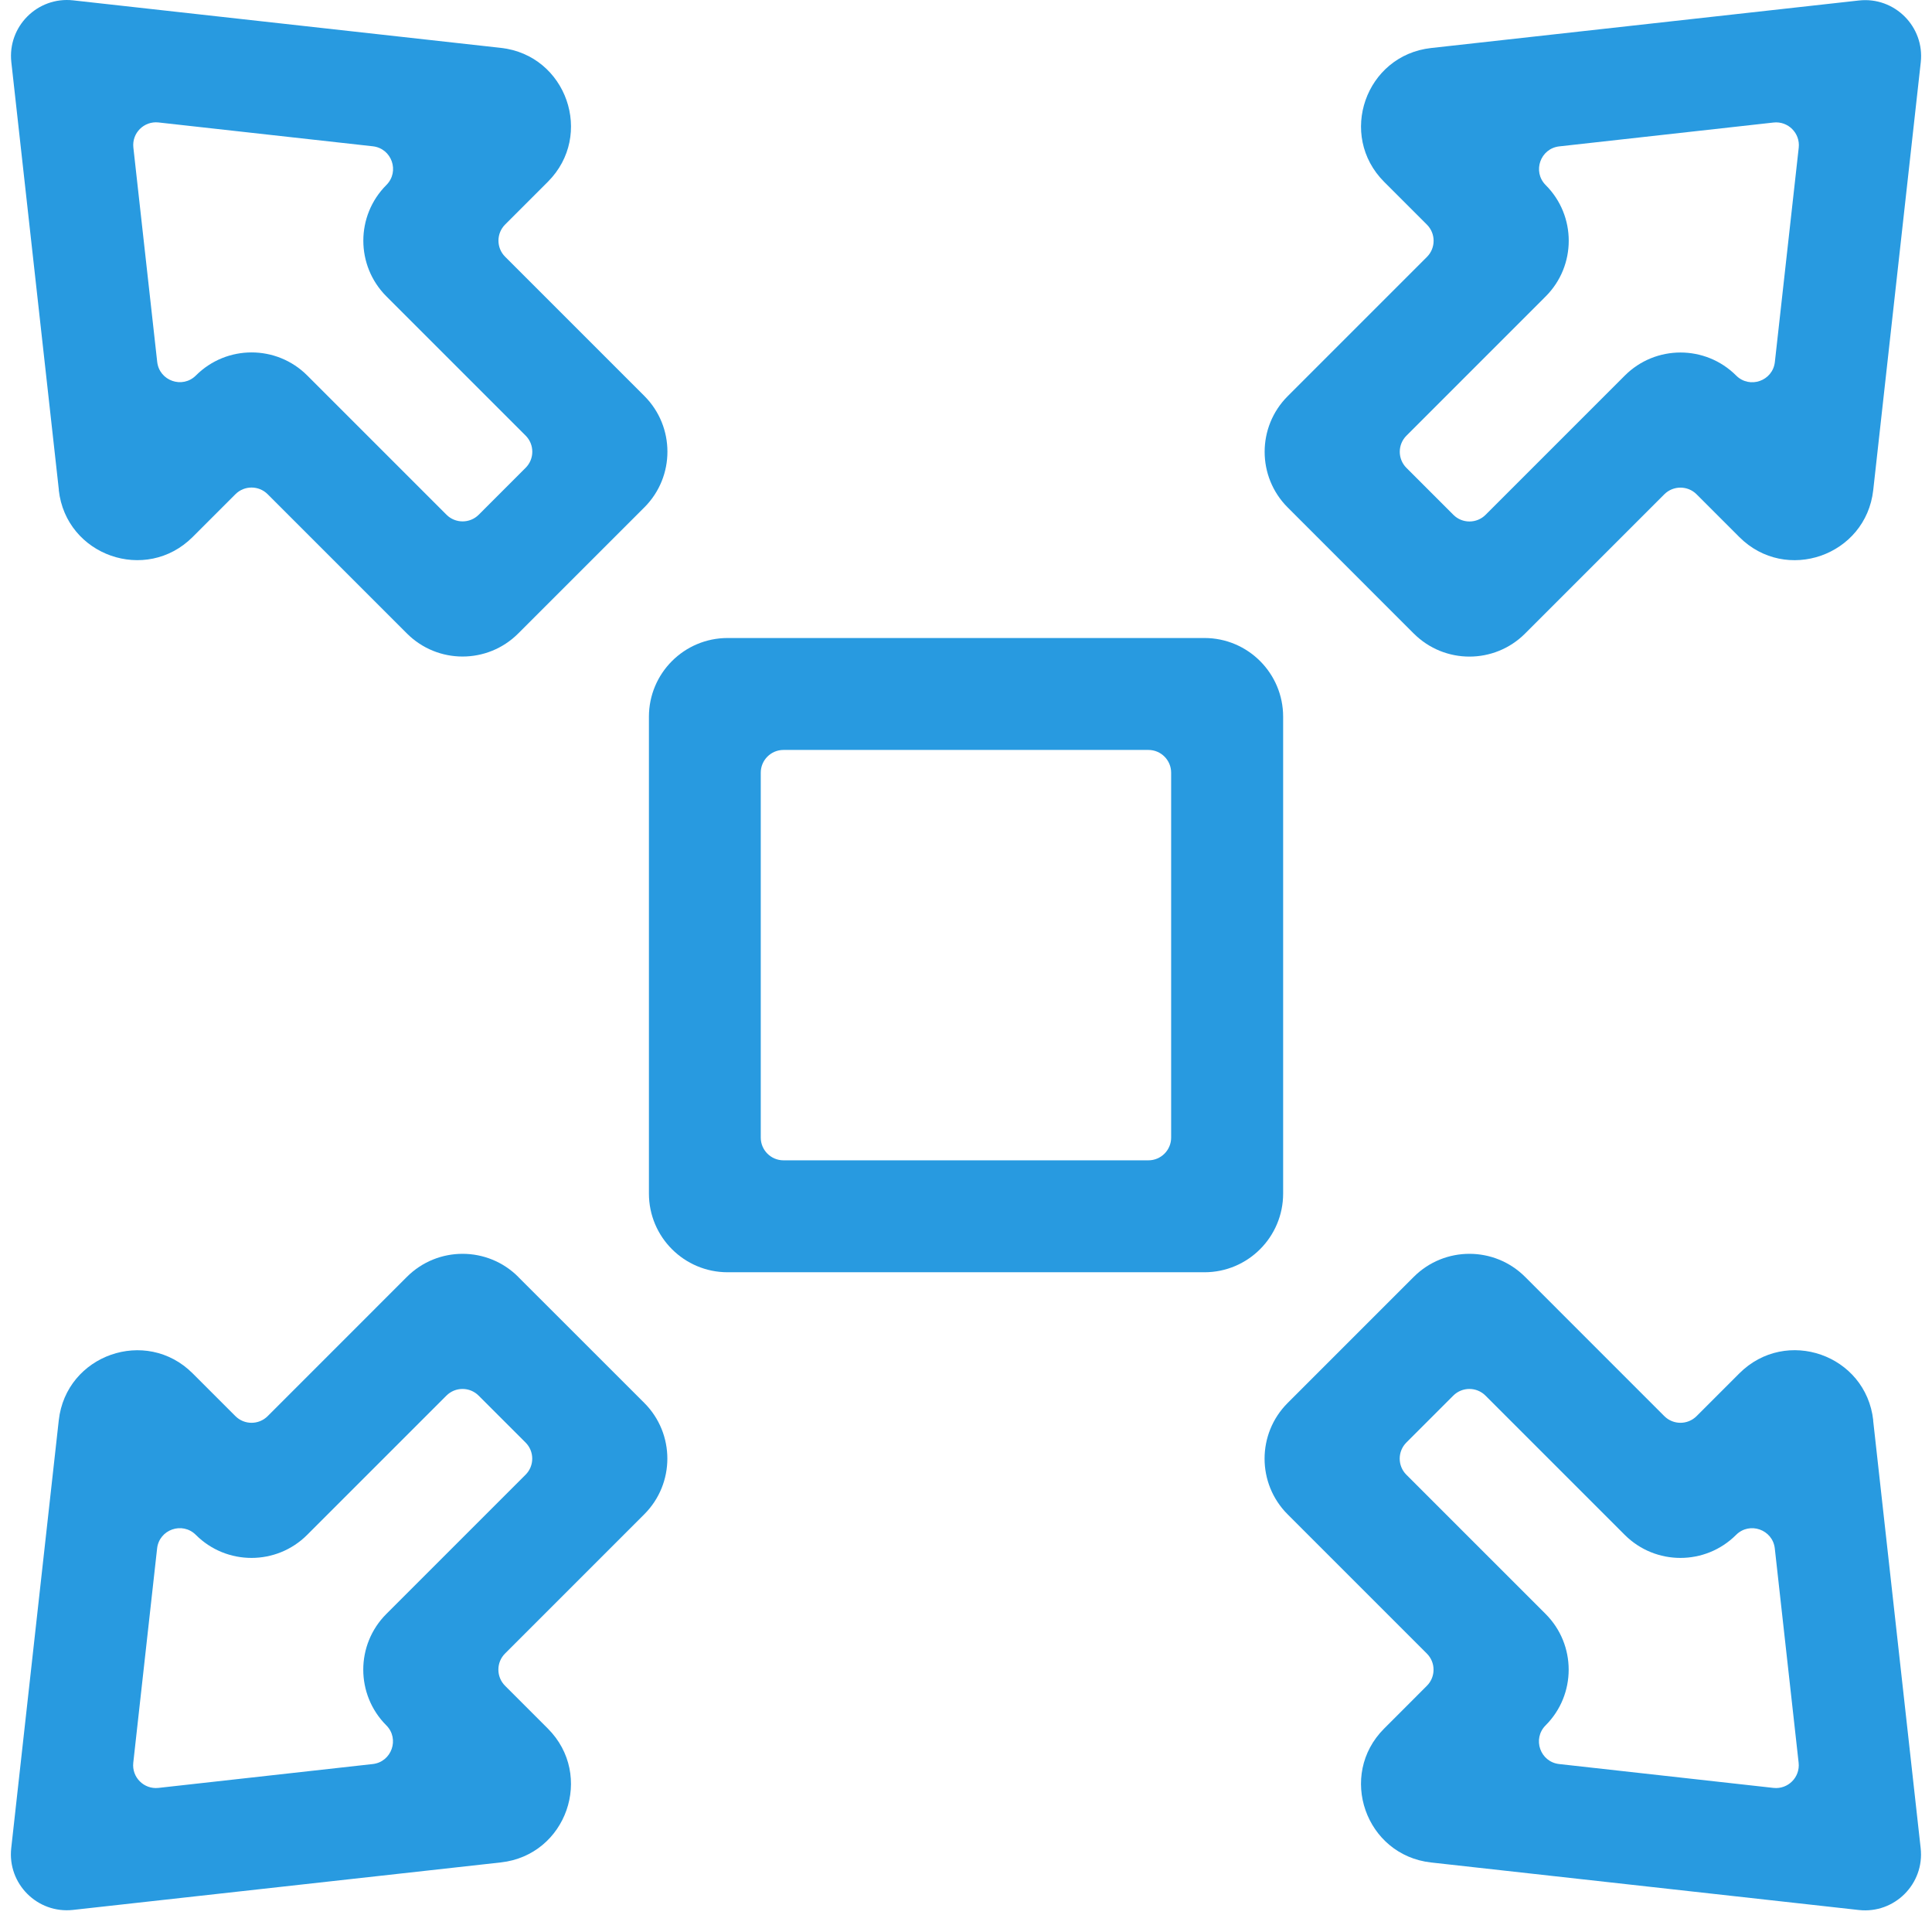
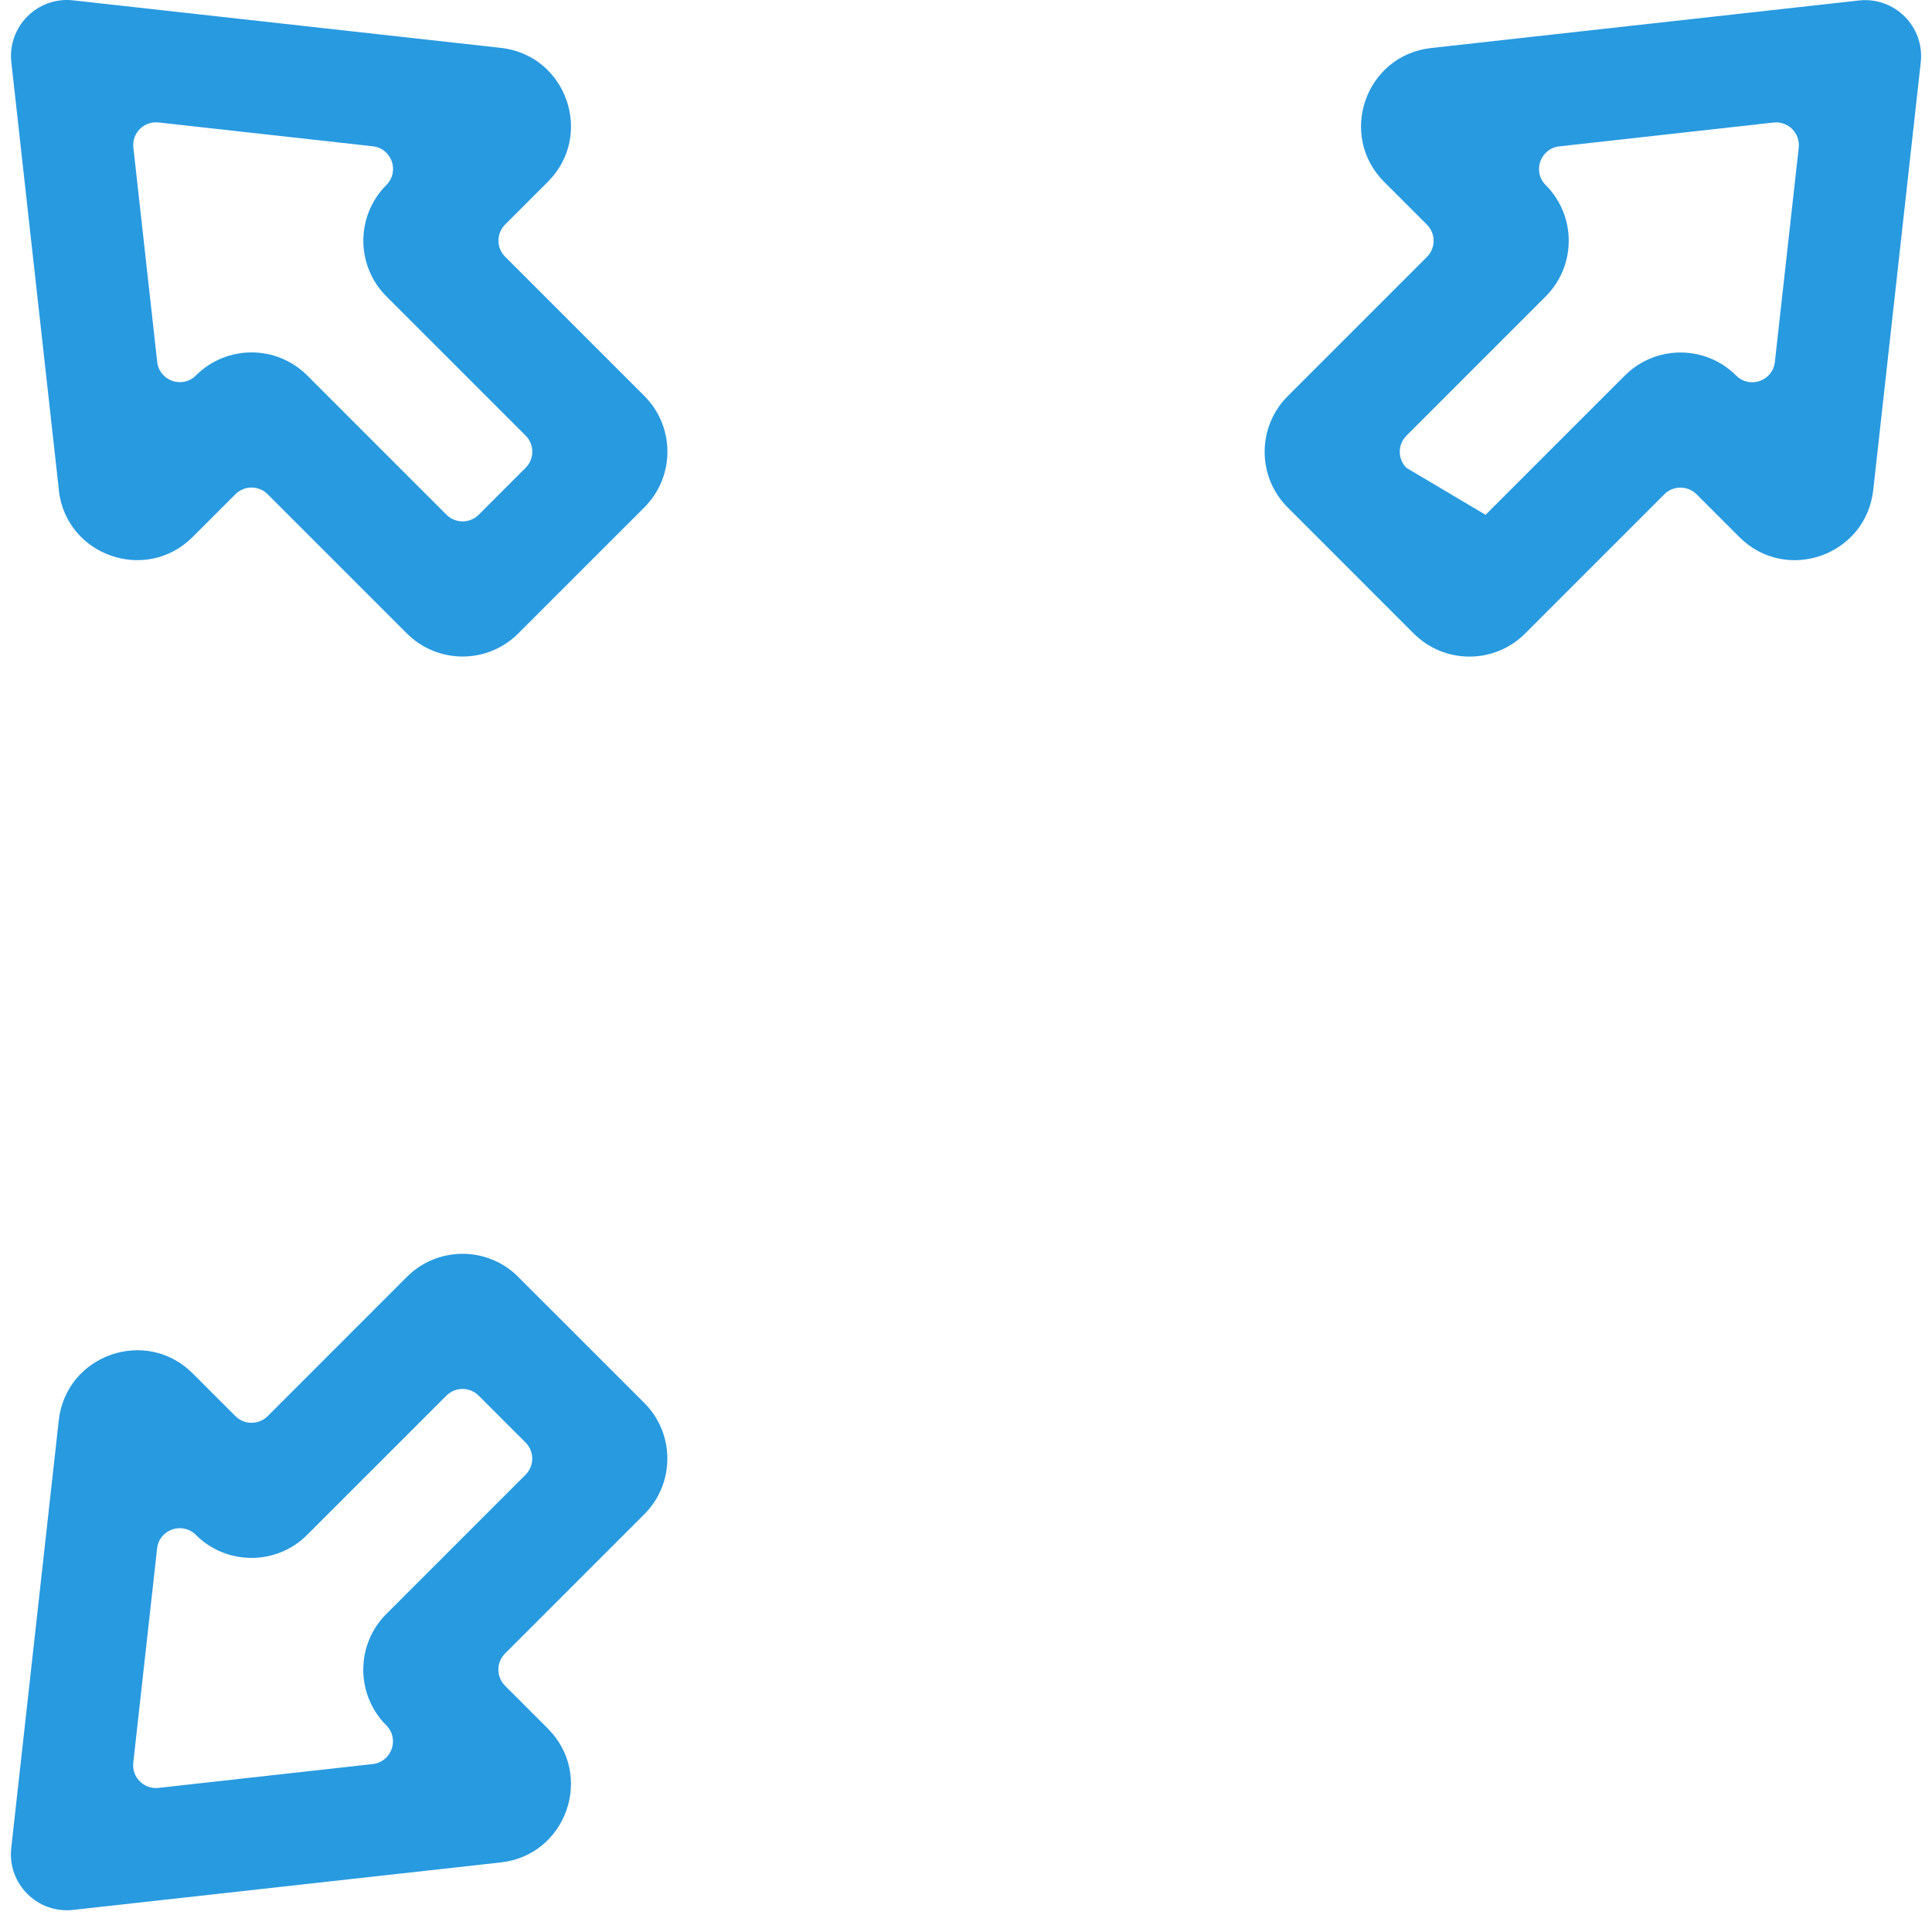
<svg xmlns="http://www.w3.org/2000/svg" width="60" height="60" viewBox="0 0 60 60" fill="none">
  <g id="Vector">
-     <path d="M39.849 37.067V22.258C39.849 20.908 38.754 19.814 37.406 19.814H22.597C21.246 19.814 20.153 20.91 20.153 22.258V37.067C20.153 38.418 21.248 39.511 22.597 39.511H37.406C38.756 39.511 39.849 38.415 39.849 37.067ZM35.665 36.035H24.332C23.943 36.035 23.626 35.719 23.626 35.329V23.996C23.626 23.607 23.943 23.29 24.332 23.29H35.665C36.055 23.29 36.371 23.607 36.371 23.996V35.329C36.371 35.719 36.055 36.035 35.665 36.035Z" fill="#289AE0" />
    <path d="M1.825 15.218C2.051 17.257 4.533 18.127 5.984 16.676L7.312 15.348C7.588 15.072 8.036 15.072 8.312 15.348L12.637 19.673C13.591 20.628 15.14 20.628 16.094 19.673L20.012 15.756C20.966 14.802 20.966 13.253 20.012 12.298L15.687 7.973C15.411 7.698 15.411 7.249 15.687 6.973L17.014 5.646C18.463 4.197 17.593 1.715 15.557 1.487L2.272 0.011C1.165 -0.112 0.229 0.824 0.352 1.931L1.828 15.216L1.825 15.218ZM11.999 5.746C11.045 6.7 11.045 8.249 11.999 9.203L16.324 13.528C16.6 13.804 16.6 14.253 16.324 14.528L14.867 15.986C14.591 16.261 14.142 16.261 13.867 15.986L9.542 11.661C8.587 10.706 7.039 10.706 6.084 11.661C5.665 12.08 4.948 11.827 4.882 11.239L4.142 4.584C4.091 4.133 4.472 3.753 4.923 3.803L11.578 4.543C12.168 4.609 12.418 5.327 11.999 5.746Z" fill="#289AE0" />
-     <path d="M43.906 19.675C44.86 20.63 46.409 20.63 47.363 19.675L51.688 15.35C51.964 15.075 52.412 15.075 52.688 15.35L54.016 16.678C55.464 18.127 57.947 17.257 58.175 15.22L59.651 1.935C59.774 0.829 58.837 -0.108 57.731 0.015L44.446 1.491C42.407 1.717 41.537 4.199 42.988 5.65L44.316 6.978C44.591 7.254 44.591 7.702 44.316 7.978L39.991 12.303C39.036 13.257 39.036 14.806 39.991 15.76L43.908 19.678L43.906 19.675ZM48.003 9.205C48.957 8.251 48.957 6.702 48.003 5.748C47.584 5.329 47.837 4.612 48.424 4.546L55.08 3.805C55.53 3.755 55.911 4.136 55.861 4.587L55.12 11.242C55.054 11.832 54.337 12.082 53.918 11.663C52.964 10.709 51.415 10.709 50.461 11.663L46.136 15.988C45.86 16.264 45.411 16.264 45.136 15.988L43.678 14.53C43.402 14.255 43.402 13.806 43.678 13.531L48.003 9.205Z" fill="#289AE0" />
+     <path d="M43.906 19.675C44.86 20.63 46.409 20.63 47.363 19.675L51.688 15.35C51.964 15.075 52.412 15.075 52.688 15.35L54.016 16.678C55.464 18.127 57.947 17.257 58.175 15.22L59.651 1.935C59.774 0.829 58.837 -0.108 57.731 0.015L44.446 1.491C42.407 1.717 41.537 4.199 42.988 5.65L44.316 6.978C44.591 7.254 44.591 7.702 44.316 7.978L39.991 12.303C39.036 13.257 39.036 14.806 39.991 15.76L43.908 19.678L43.906 19.675ZM48.003 9.205C48.957 8.251 48.957 6.702 48.003 5.748C47.584 5.329 47.837 4.612 48.424 4.546L55.08 3.805C55.53 3.755 55.911 4.136 55.861 4.587L55.12 11.242C55.054 11.832 54.337 12.082 53.918 11.663C52.964 10.709 51.415 10.709 50.461 11.663L46.136 15.988L43.678 14.53C43.402 14.255 43.402 13.806 43.678 13.531L48.003 9.205Z" fill="#289AE0" />
    <path d="M16.094 39.654C15.14 38.7 13.591 38.7 12.637 39.654L8.312 43.98C8.036 44.255 7.588 44.255 7.312 43.98L5.984 42.652C4.536 41.203 2.053 42.073 1.825 44.109L0.349 57.394C0.226 58.501 1.162 59.437 2.269 59.314L15.555 57.839C17.593 57.613 18.463 55.13 17.012 53.68L15.684 52.352C15.409 52.076 15.409 51.627 15.684 51.352L20.009 47.027C20.964 46.072 20.964 44.524 20.009 43.569L16.092 39.654H16.094ZM11.997 50.124C11.043 51.079 11.043 52.627 11.997 53.582C12.416 54.001 12.163 54.718 11.576 54.784L4.92 55.525C4.47 55.575 4.089 55.194 4.139 54.743L4.879 48.088C4.946 47.498 5.663 47.248 6.082 47.667C7.036 48.621 8.585 48.621 9.539 47.667L13.864 43.342C14.14 43.066 14.589 43.066 14.864 43.342L16.322 44.799C16.598 45.075 16.598 45.524 16.322 45.799L11.997 50.124Z" fill="#289AE0" />
-     <path d="M58.175 44.109C57.949 42.071 55.467 41.201 54.016 42.652L52.688 43.98C52.412 44.255 51.964 44.255 51.688 43.98L47.363 39.654C46.409 38.7 44.86 38.7 43.906 39.654L39.988 43.572C39.034 44.526 39.034 46.075 39.988 47.029L44.313 51.354C44.589 51.63 44.589 52.078 44.313 52.354L42.986 53.682C41.537 55.13 42.407 57.613 44.443 57.841L57.728 59.317C58.835 59.44 59.771 58.504 59.648 57.397L58.172 44.111L58.175 44.109ZM48.001 53.582C48.955 52.627 48.955 51.079 48.001 50.124L43.676 45.799C43.4 45.524 43.4 45.075 43.676 44.799L45.133 43.342C45.409 43.066 45.858 43.066 46.133 43.342L50.458 47.667C51.413 48.621 52.961 48.621 53.916 47.667C54.335 47.248 55.052 47.501 55.118 48.088L55.858 54.743C55.908 55.194 55.528 55.575 55.077 55.525L48.422 54.784C47.832 54.718 47.582 54.001 48.001 53.582Z" fill="#289AE0" />
  </g>
</svg>